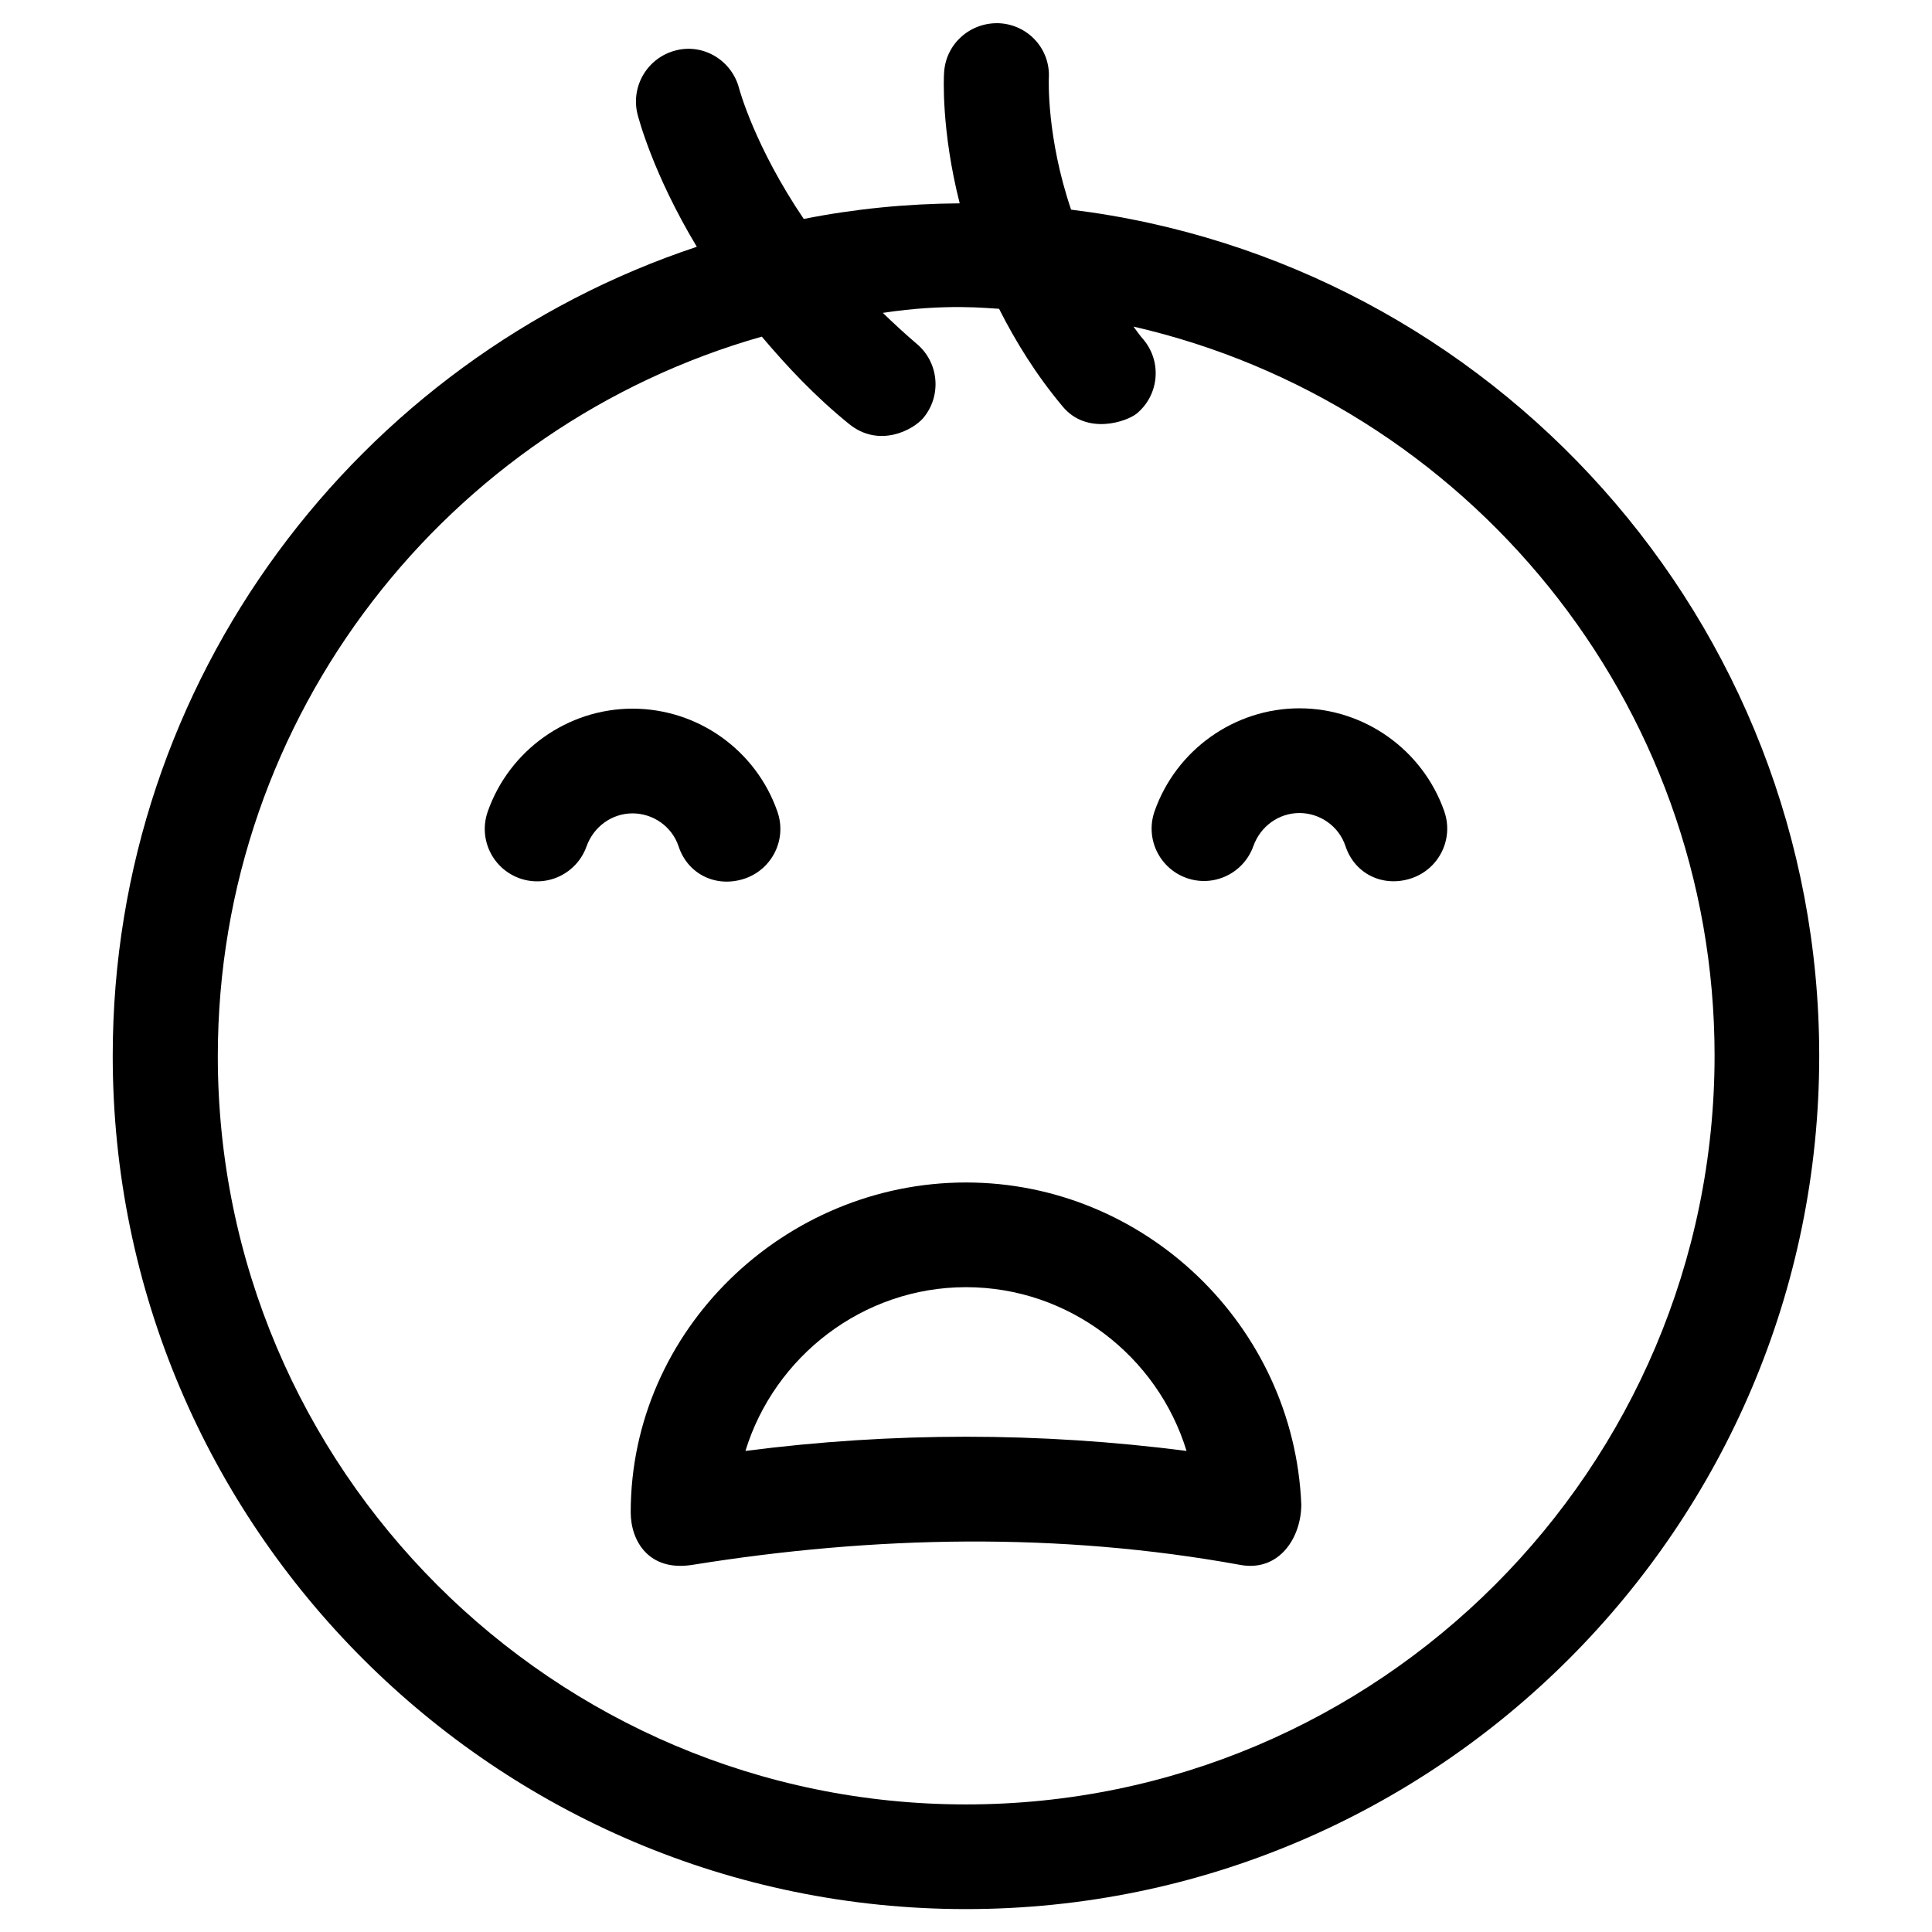
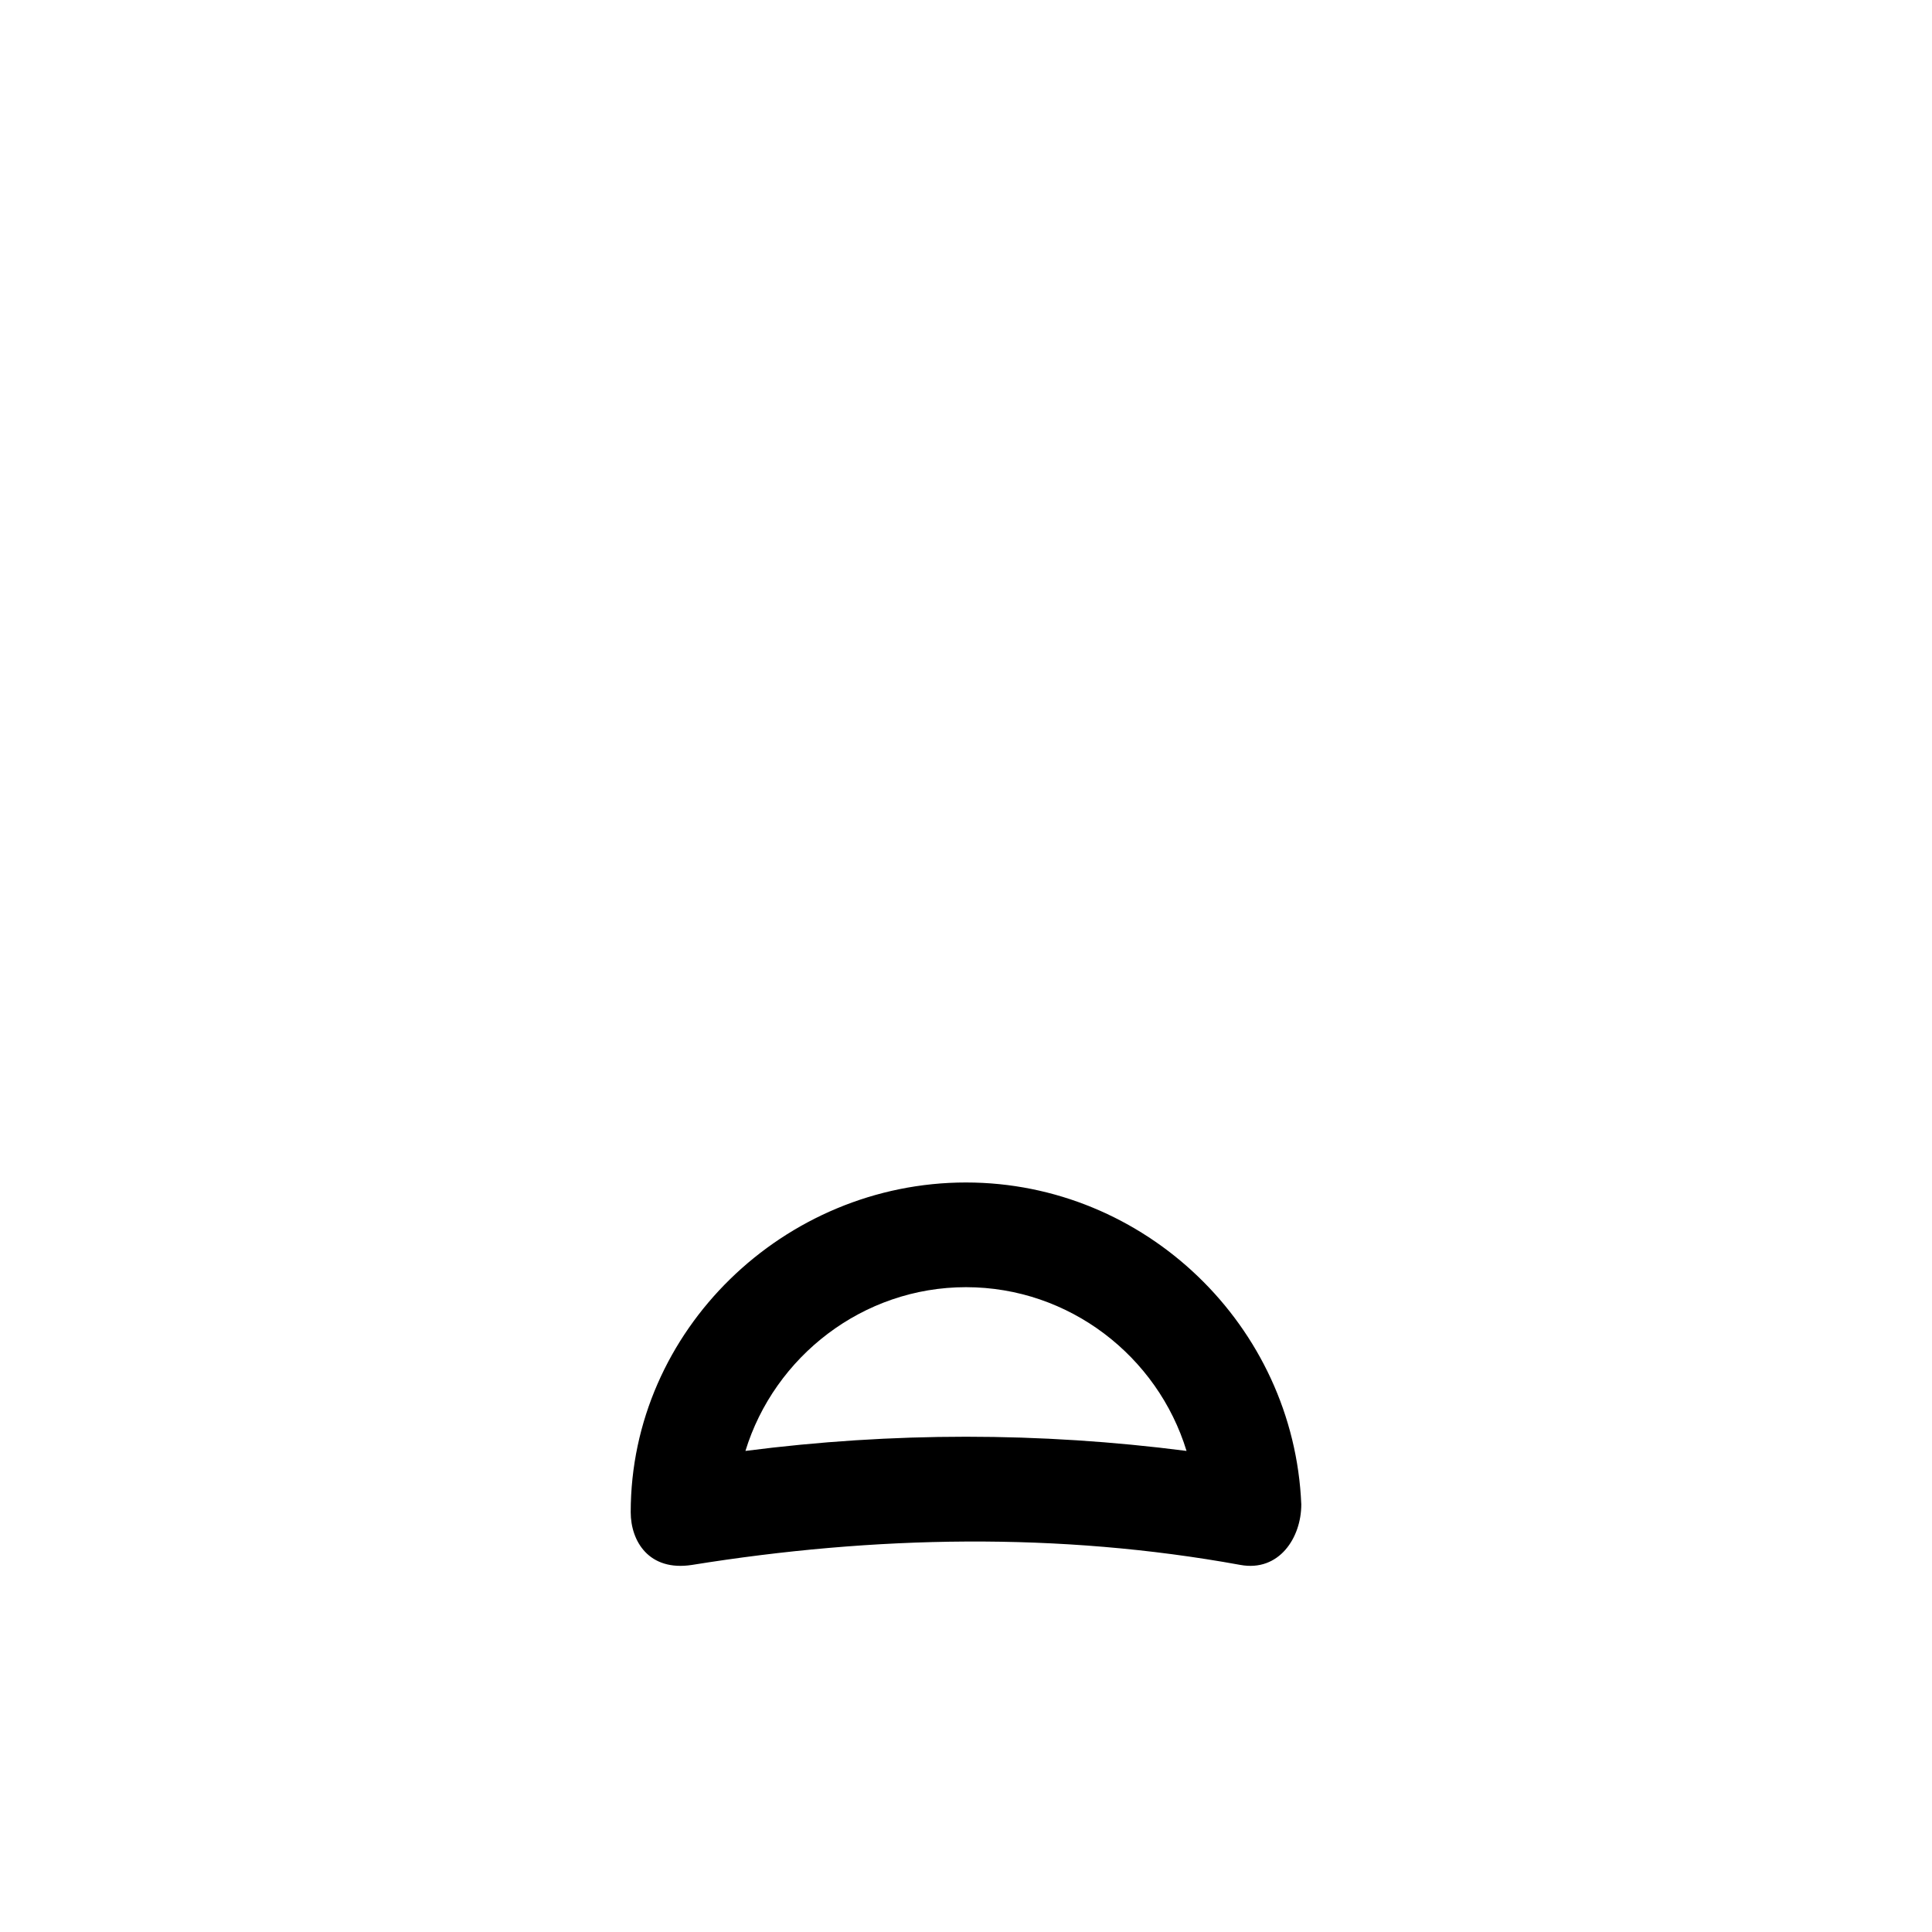
<svg xmlns="http://www.w3.org/2000/svg" fill="#000000" width="800px" height="800px" version="1.1" viewBox="144 144 512 512">
  <g>
-     <path d="m427.85 199.56c-6.496-19.188-5.902-34.34-5.902-34.734 0.492-7.676-5.312-14.168-12.988-14.66-7.676-0.395-14.27 5.312-14.762 12.988-0.098 1.082-0.789 15.352 4.133 34.734-14.168 0.098-27.945 1.477-41.328 4.133-12.988-19.188-17.023-34.242-17.121-34.539-1.871-7.379-9.348-12.004-16.727-10.137-7.477 1.871-12.004 9.348-10.234 16.828 0.297 1.082 4.035 15.742 15.742 35.227-89.742 29.812-154.79 114.64-154.79 214.41 0 124.67 101.45 226.12 226.12 226.12 124.67 0 226.12-101.45 226.12-226.12-0.004-115.22-86.691-210.57-198.28-224.25zm-27.848 422.63c-109.32 0-198.28-88.953-198.28-198.28 0-90.527 61.008-167.08 144.16-190.7 6.496 7.676 13.973 15.742 23.223 23.223 7.871 6.297 16.828 1.574 19.582-1.672 4.922-5.902 4.133-14.66-1.672-19.582-3.246-2.754-6.199-5.512-9.055-8.266 16.926-2.559 27.945-1.18 30.801-1.082 4.328 8.562 9.742 17.418 16.926 25.977 6.394 7.578 16.926 3.938 19.582 1.77 5.902-4.922 6.691-13.676 1.77-19.582-0.984-1.082-1.77-2.262-2.656-3.445 88.066 20.172 154 99.188 154 193.26-0.102 109.43-89.055 198.38-198.38 198.38z" />
-     <path d="m323.84 368.31c2.461 7.477 10.137 11.121 17.711 8.461 7.184-2.559 11.02-10.43 8.461-17.711-5.707-16.336-21.156-27.258-38.375-27.258s-32.668 11.02-38.375 27.258c-2.559 7.281 1.277 15.152 8.461 17.711 7.281 2.559 15.152-1.277 17.711-8.461 1.871-5.215 6.691-8.758 12.203-8.758 5.414 0 10.434 3.445 12.203 8.758z" />
-     <path d="m488.36 331.71c-17.219 0-32.668 11.02-38.375 27.258-2.559 7.281 1.277 15.152 8.461 17.711 7.281 2.559 15.152-1.277 17.711-8.461 1.871-5.215 6.691-8.758 12.203-8.758 5.41 0 10.43 3.445 12.203 8.758 2.461 7.477 10.137 11.121 17.711 8.461 7.184-2.559 11.02-10.43 8.461-17.711-5.707-16.234-21.156-27.258-38.375-27.258z" />
    <path d="m400 457.37c-48.215 0-88.855 39.164-88.855 87.379 0 7.676 4.82 15.742 16.234 13.973 48.316-7.773 97.219-8.758 145.34 0 10.234 1.871 16.137-7.184 16.137-16.039-1.965-47.332-41.426-85.312-88.852-85.312zm-58.453 71.141c7.676-24.992 31.094-43.395 58.449-43.395 27.355 0 50.773 18.301 58.449 43.395-38.965-5.016-77.93-5.016-116.9 0z" />
  </g>
</svg>